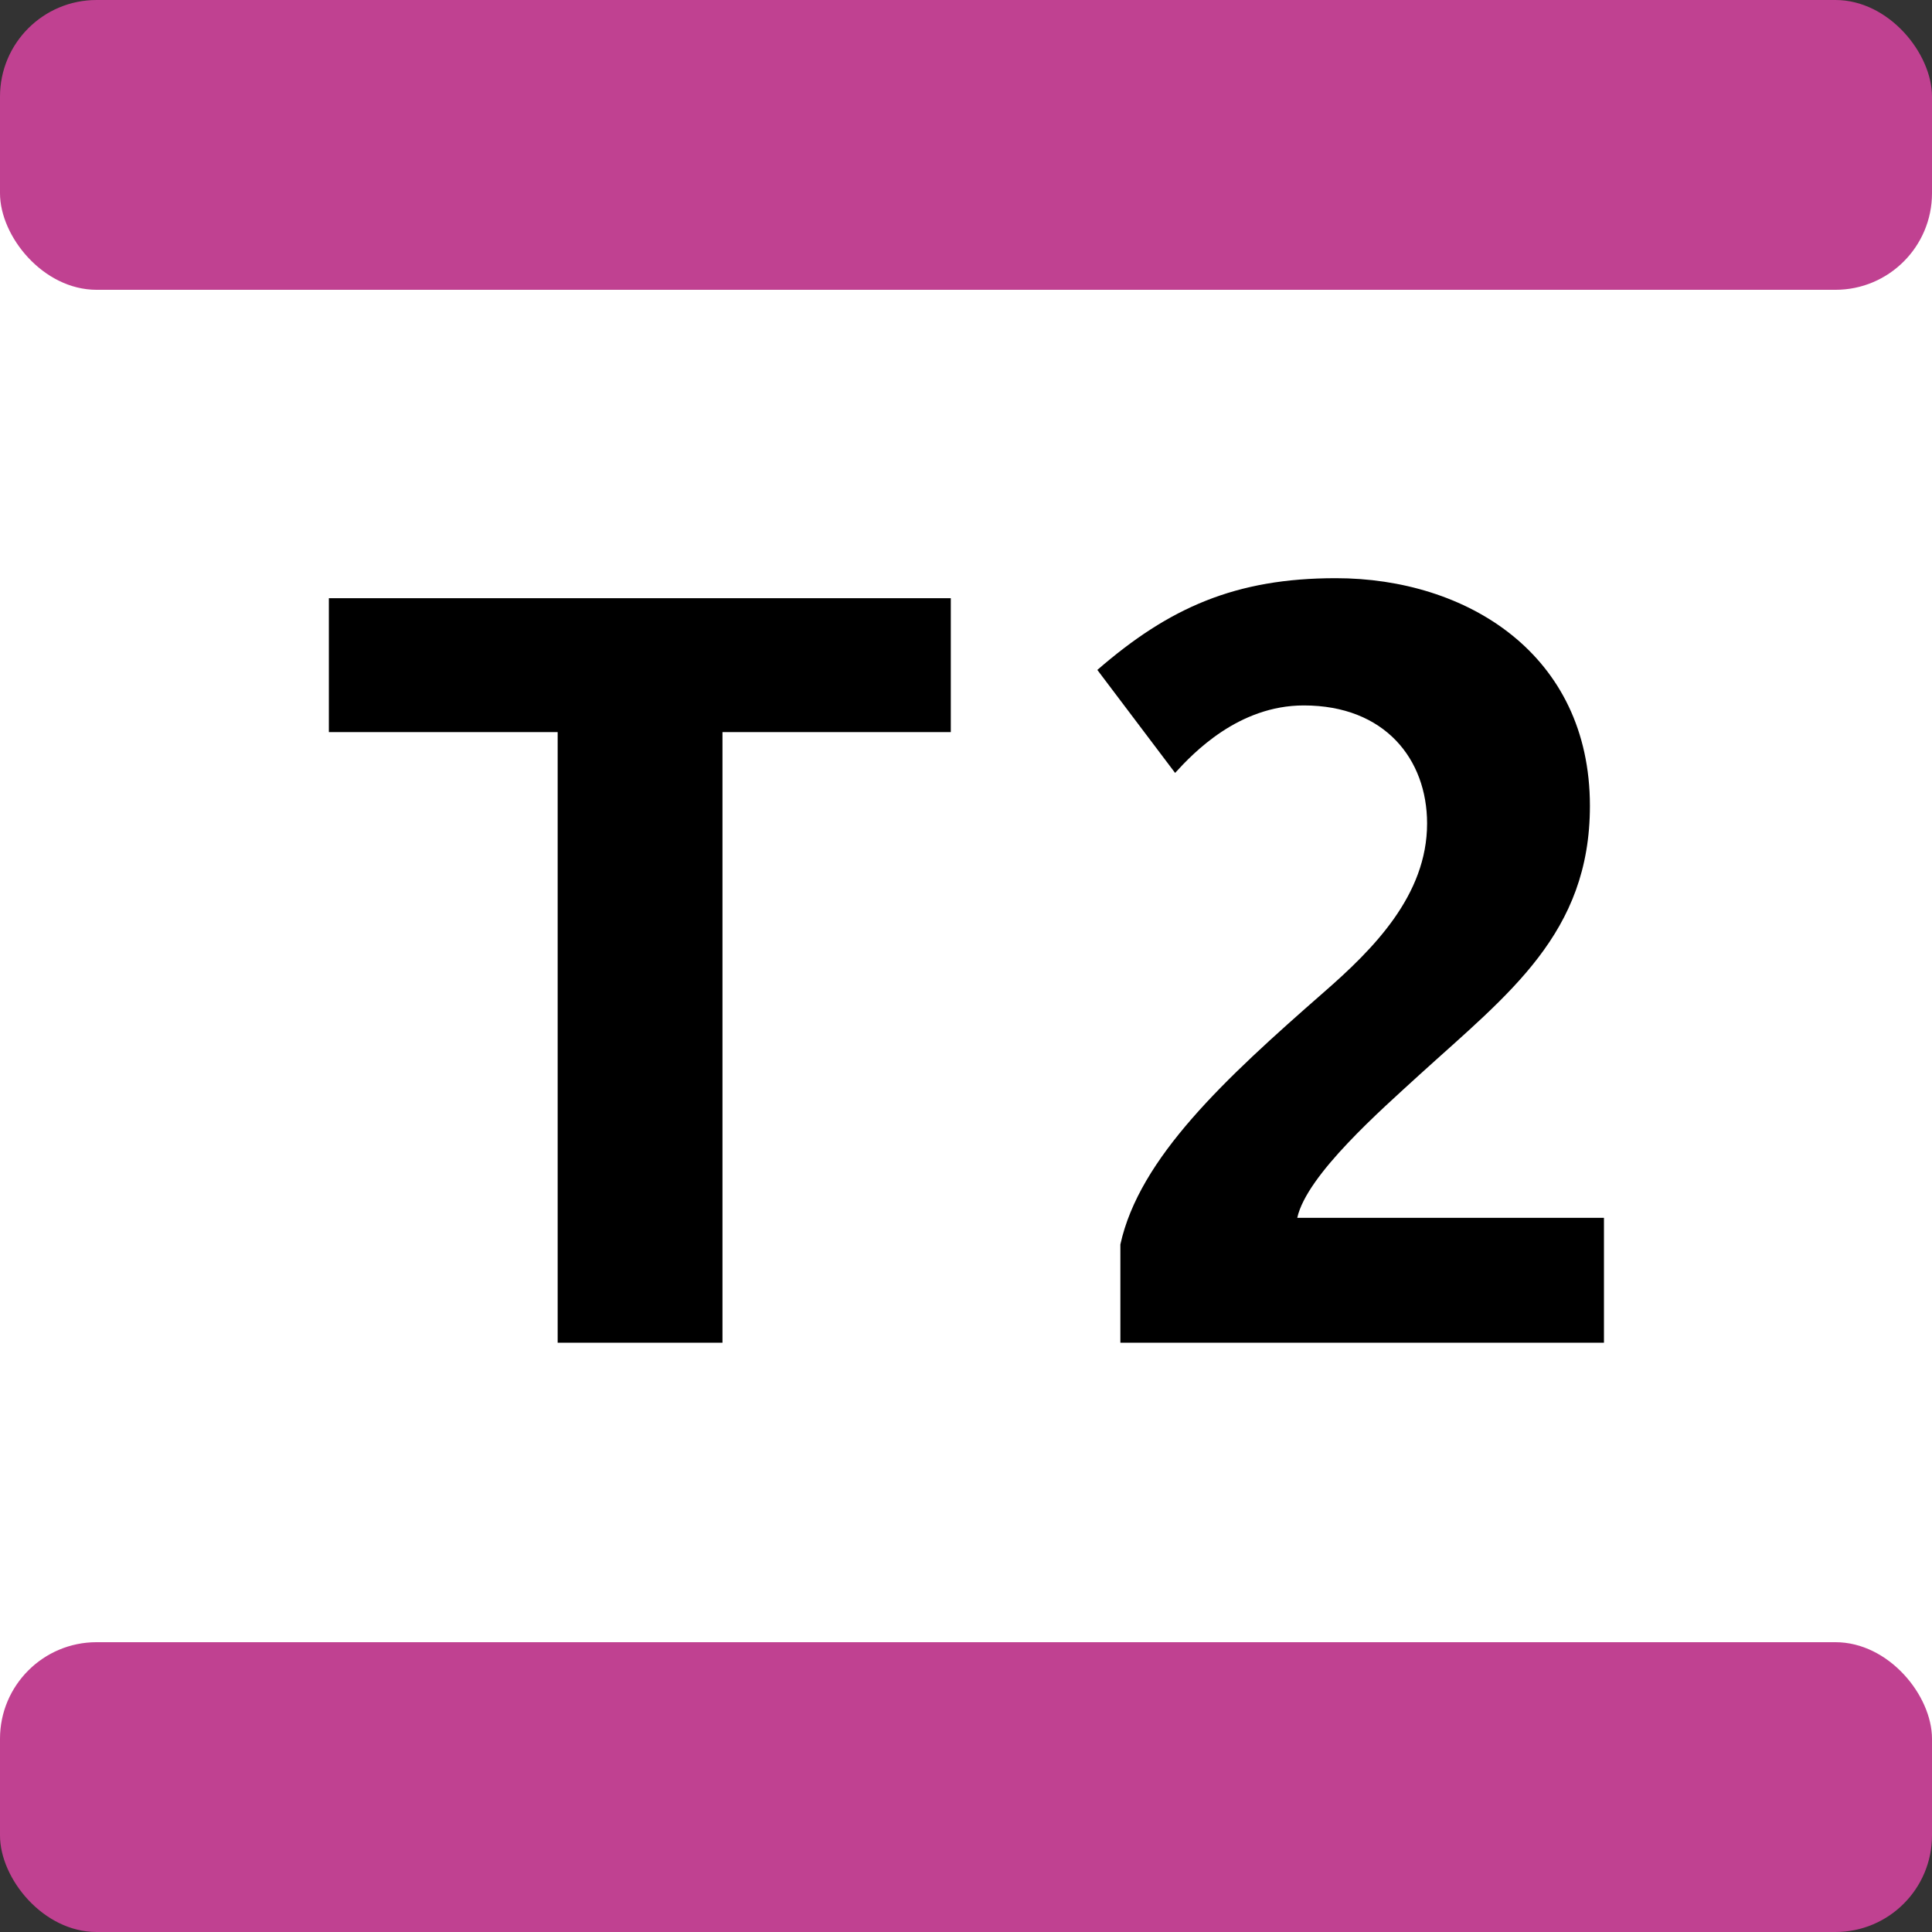
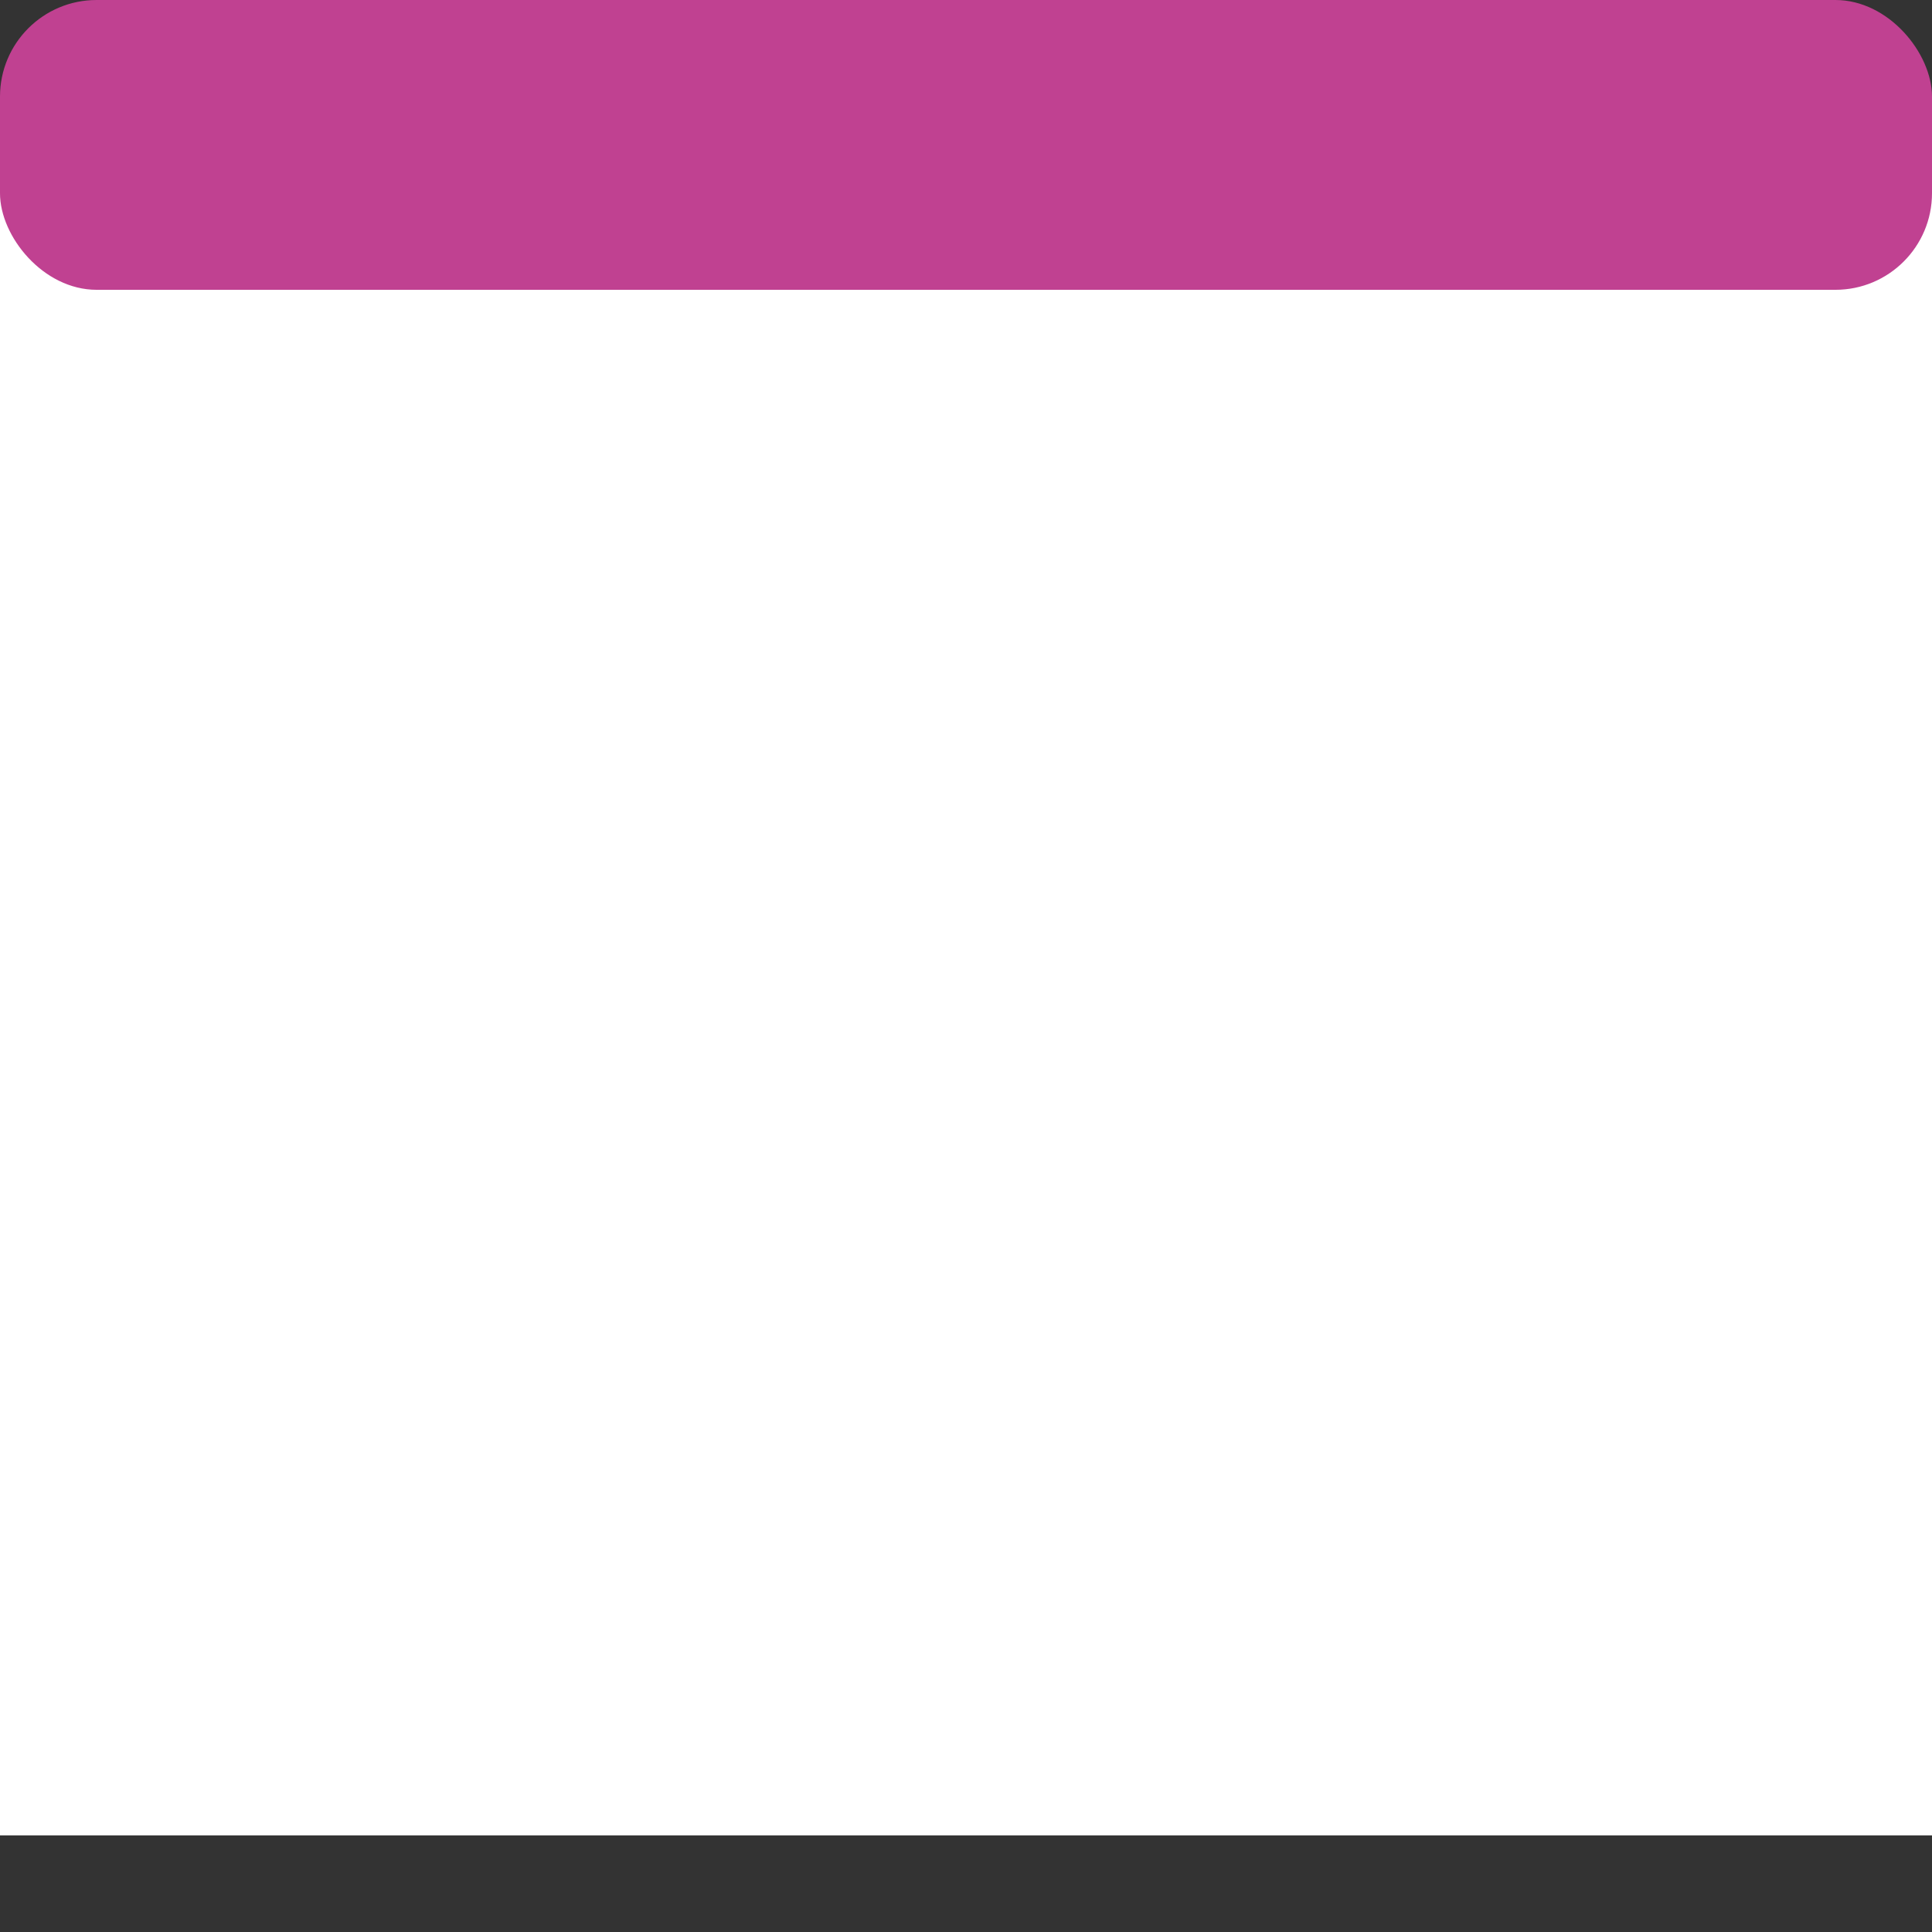
<svg xmlns="http://www.w3.org/2000/svg" width="250px" height="250px" viewBox="0 0 283.46 283.46">
  <rect x="0" y="0" width="283.46" height="283.46" fill="#333333" stroke="none" />
  <title>Transports d’Île-de-France - Tram T2</title>
  <rect fill="#FFF" width="283.46" height="255.12" y="14.17" />
  <rect fill="#C04191" width="283.46" height="42.52" rx="14.17" />
-   <rect fill="#C04191" width="283.46" height="42.52" rx="14.17" y="240.94" />
-   <path fill="#000000" d="M106,107.41V197H81.82V107.41H48.25V87.77H139.5v19.64zM164.38,197V182.58c2.78-12.68,15.31-24.28,29.85-37,7.27-6.34,15.15-14.24,15.15-24.76,0-9.42-6.19-17.32-18.09-17.32-9.59,0-16.24,7-18.88,9.9L161,98.29c10.52-9.13,20.26-13.46,35-13.46,19.18,0,37.27,11.14,37.27,33.41,0,18.71-11.9,27.53-25,39.44-5.57,5.1-16.55,14.69-17.94,21h45V197z" />
</svg>